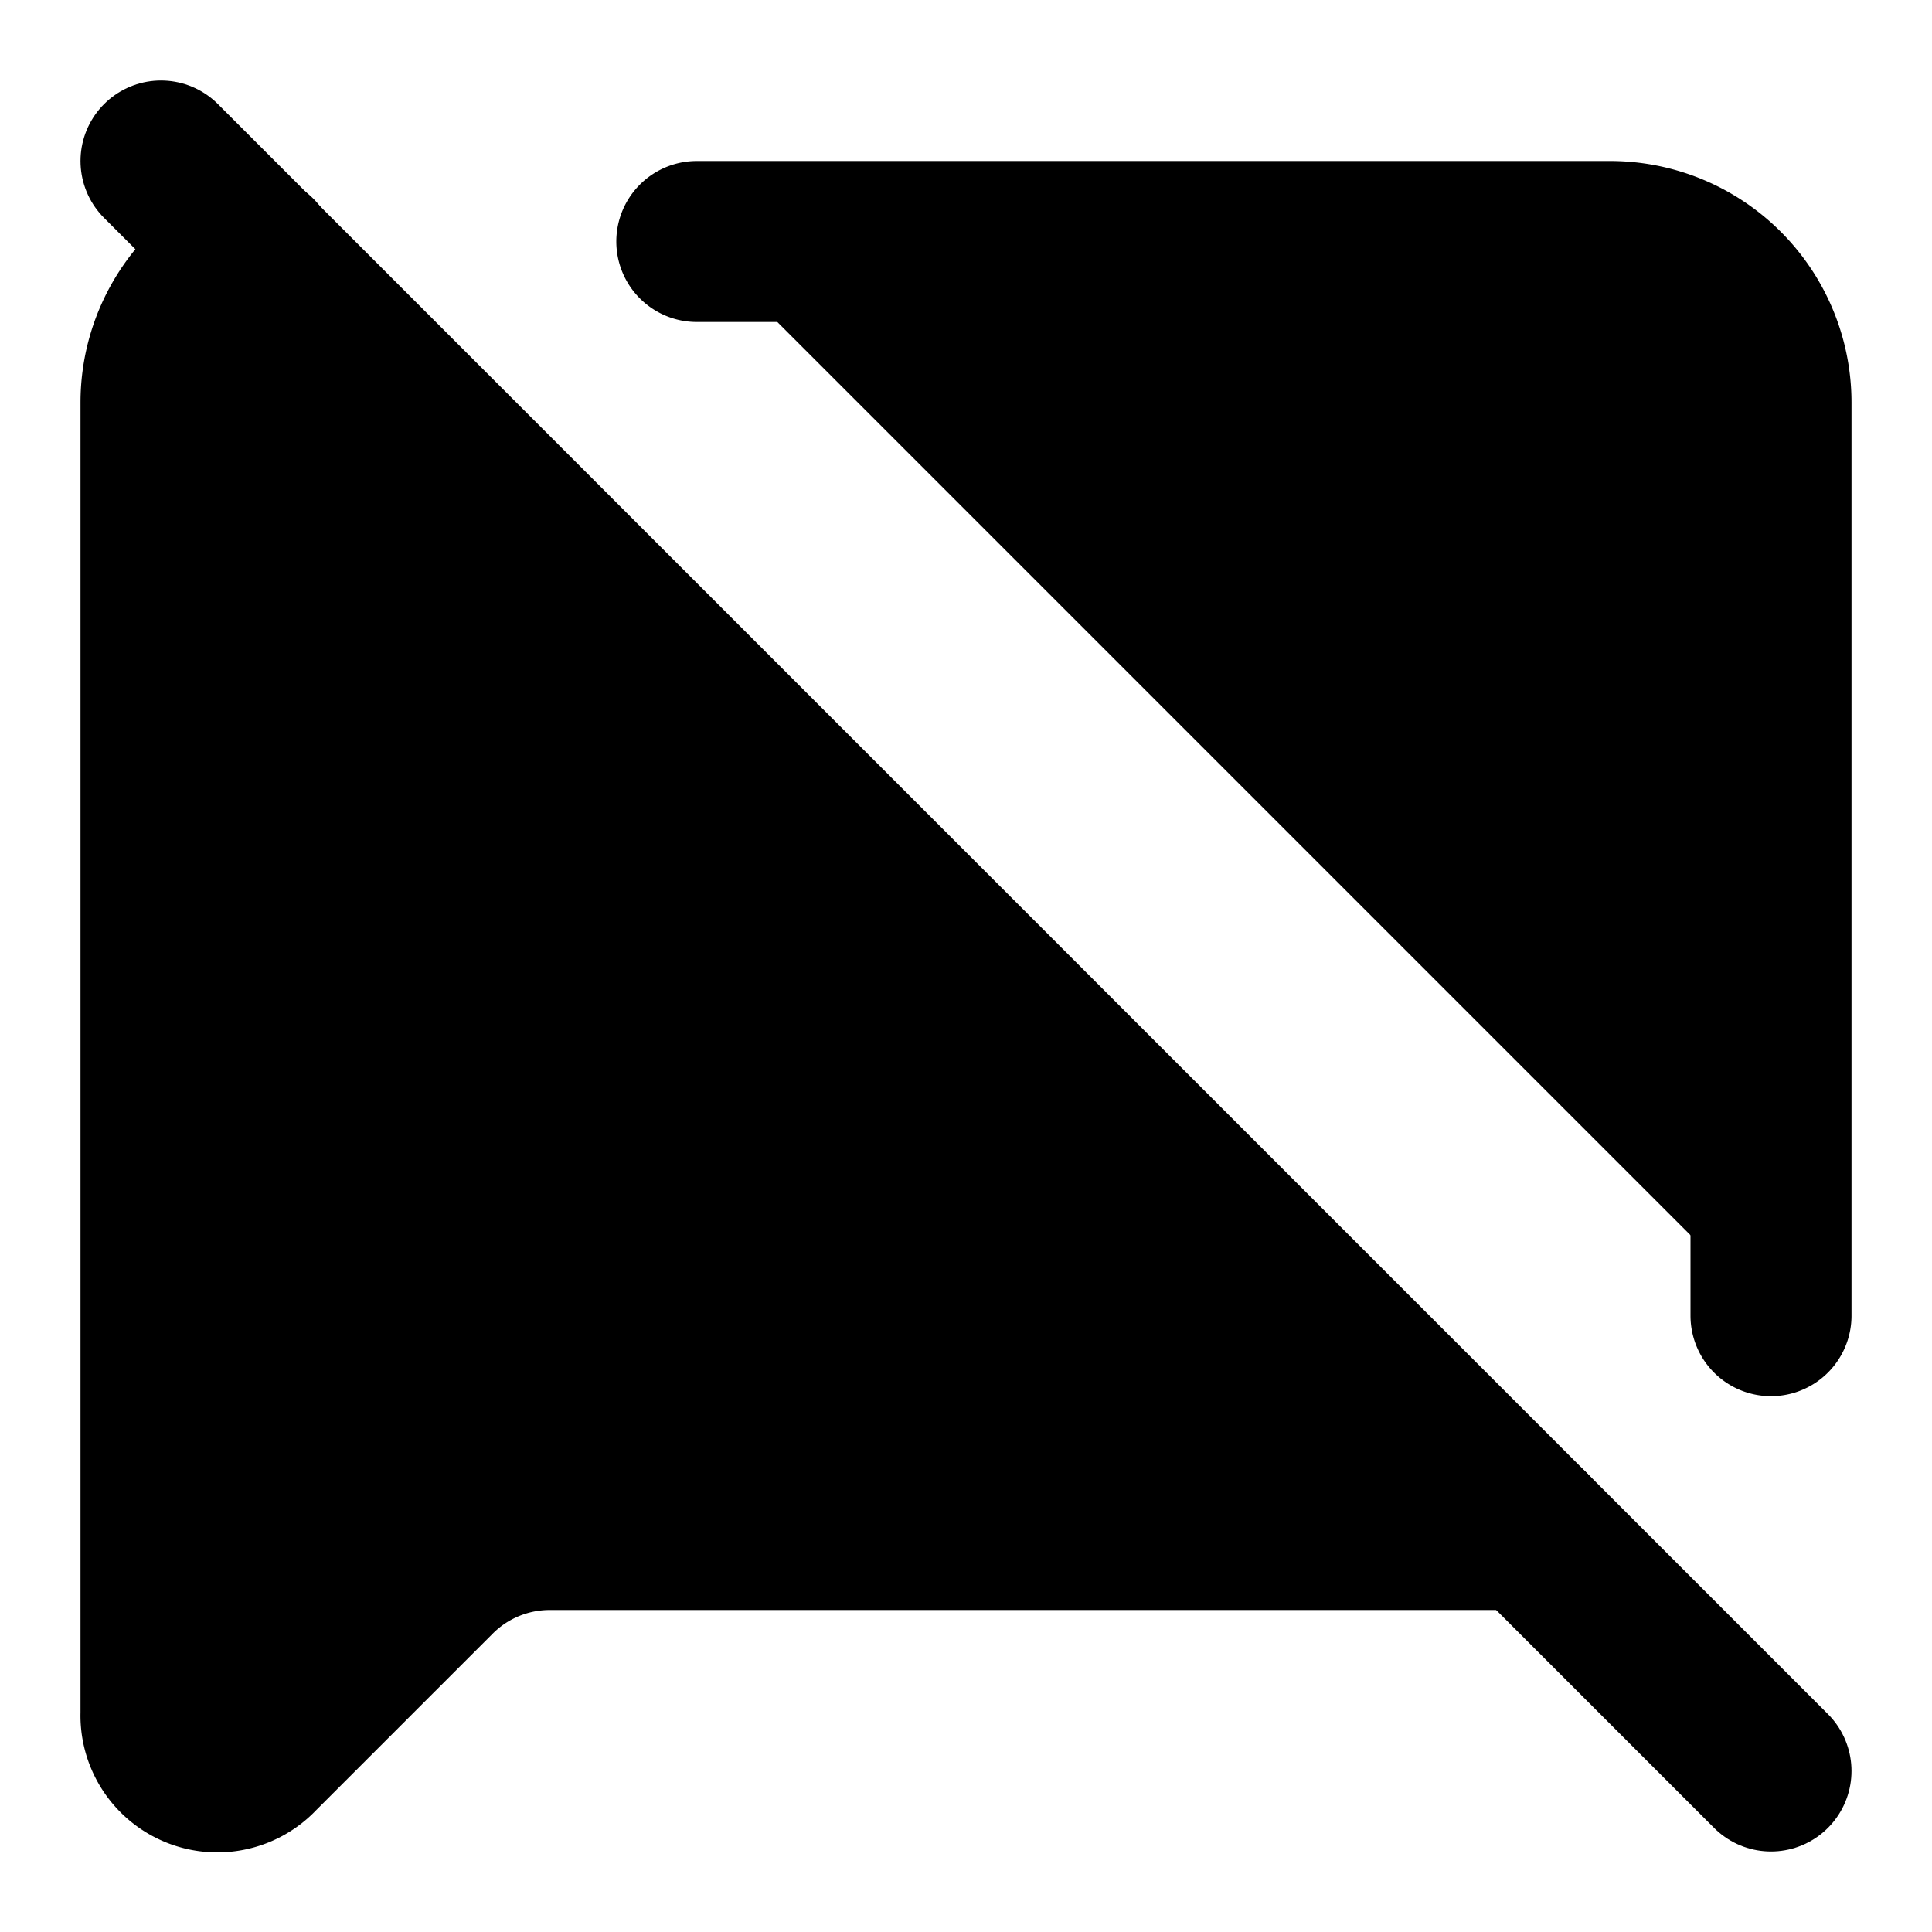
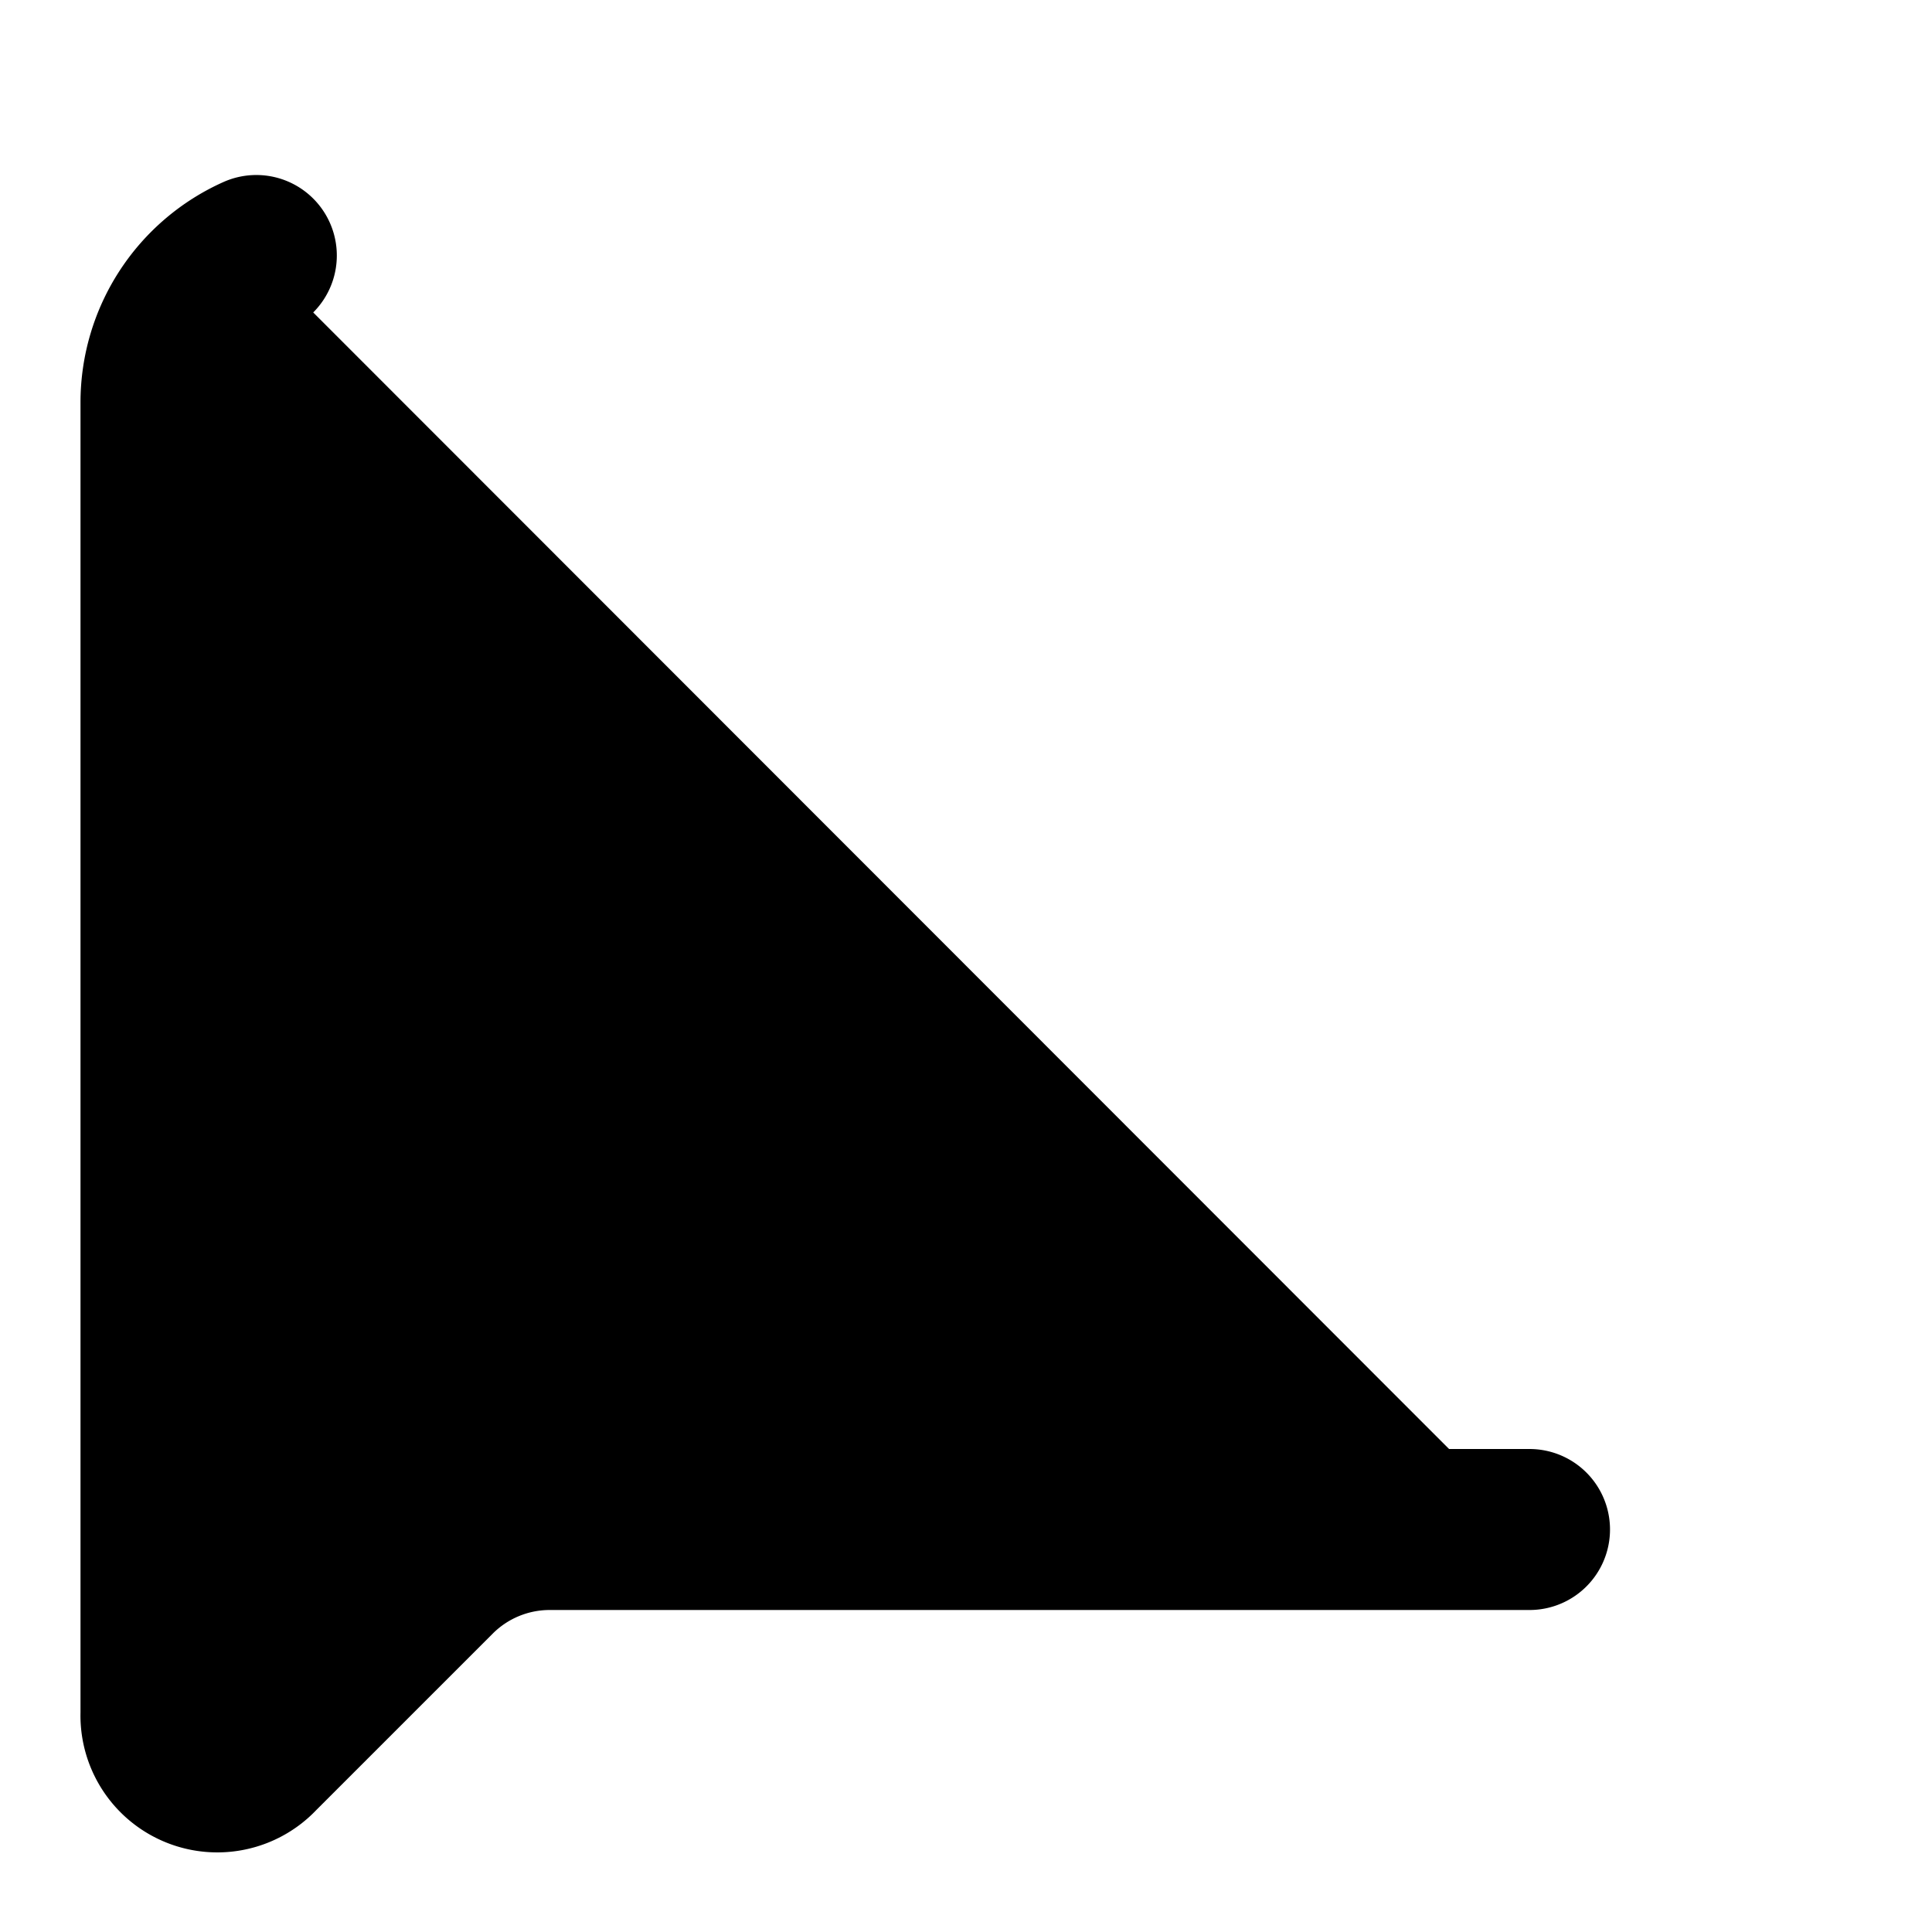
<svg xmlns="http://www.w3.org/2000/svg" width="24" height="24" viewBox="0 0 24 24" fill="currentColor" stroke="currentColor" stroke-width="2" stroke-linecap="round" stroke-linejoin="round">
  <path vector-effect="non-scaling-stroke" d="M19 19H6.828a2 2 0 0 0-1.414.586l-2.202 2.202A.7.7 0 0 1 2 21.286V5a2 2 0 0 1 1.184-1.826" />
-   <path vector-effect="non-scaling-stroke" d="m2 2 20 20" />
-   <path vector-effect="non-scaling-stroke" d="M8.656 3H20a2 2 0 0 1 2 2v11.344" />
</svg>